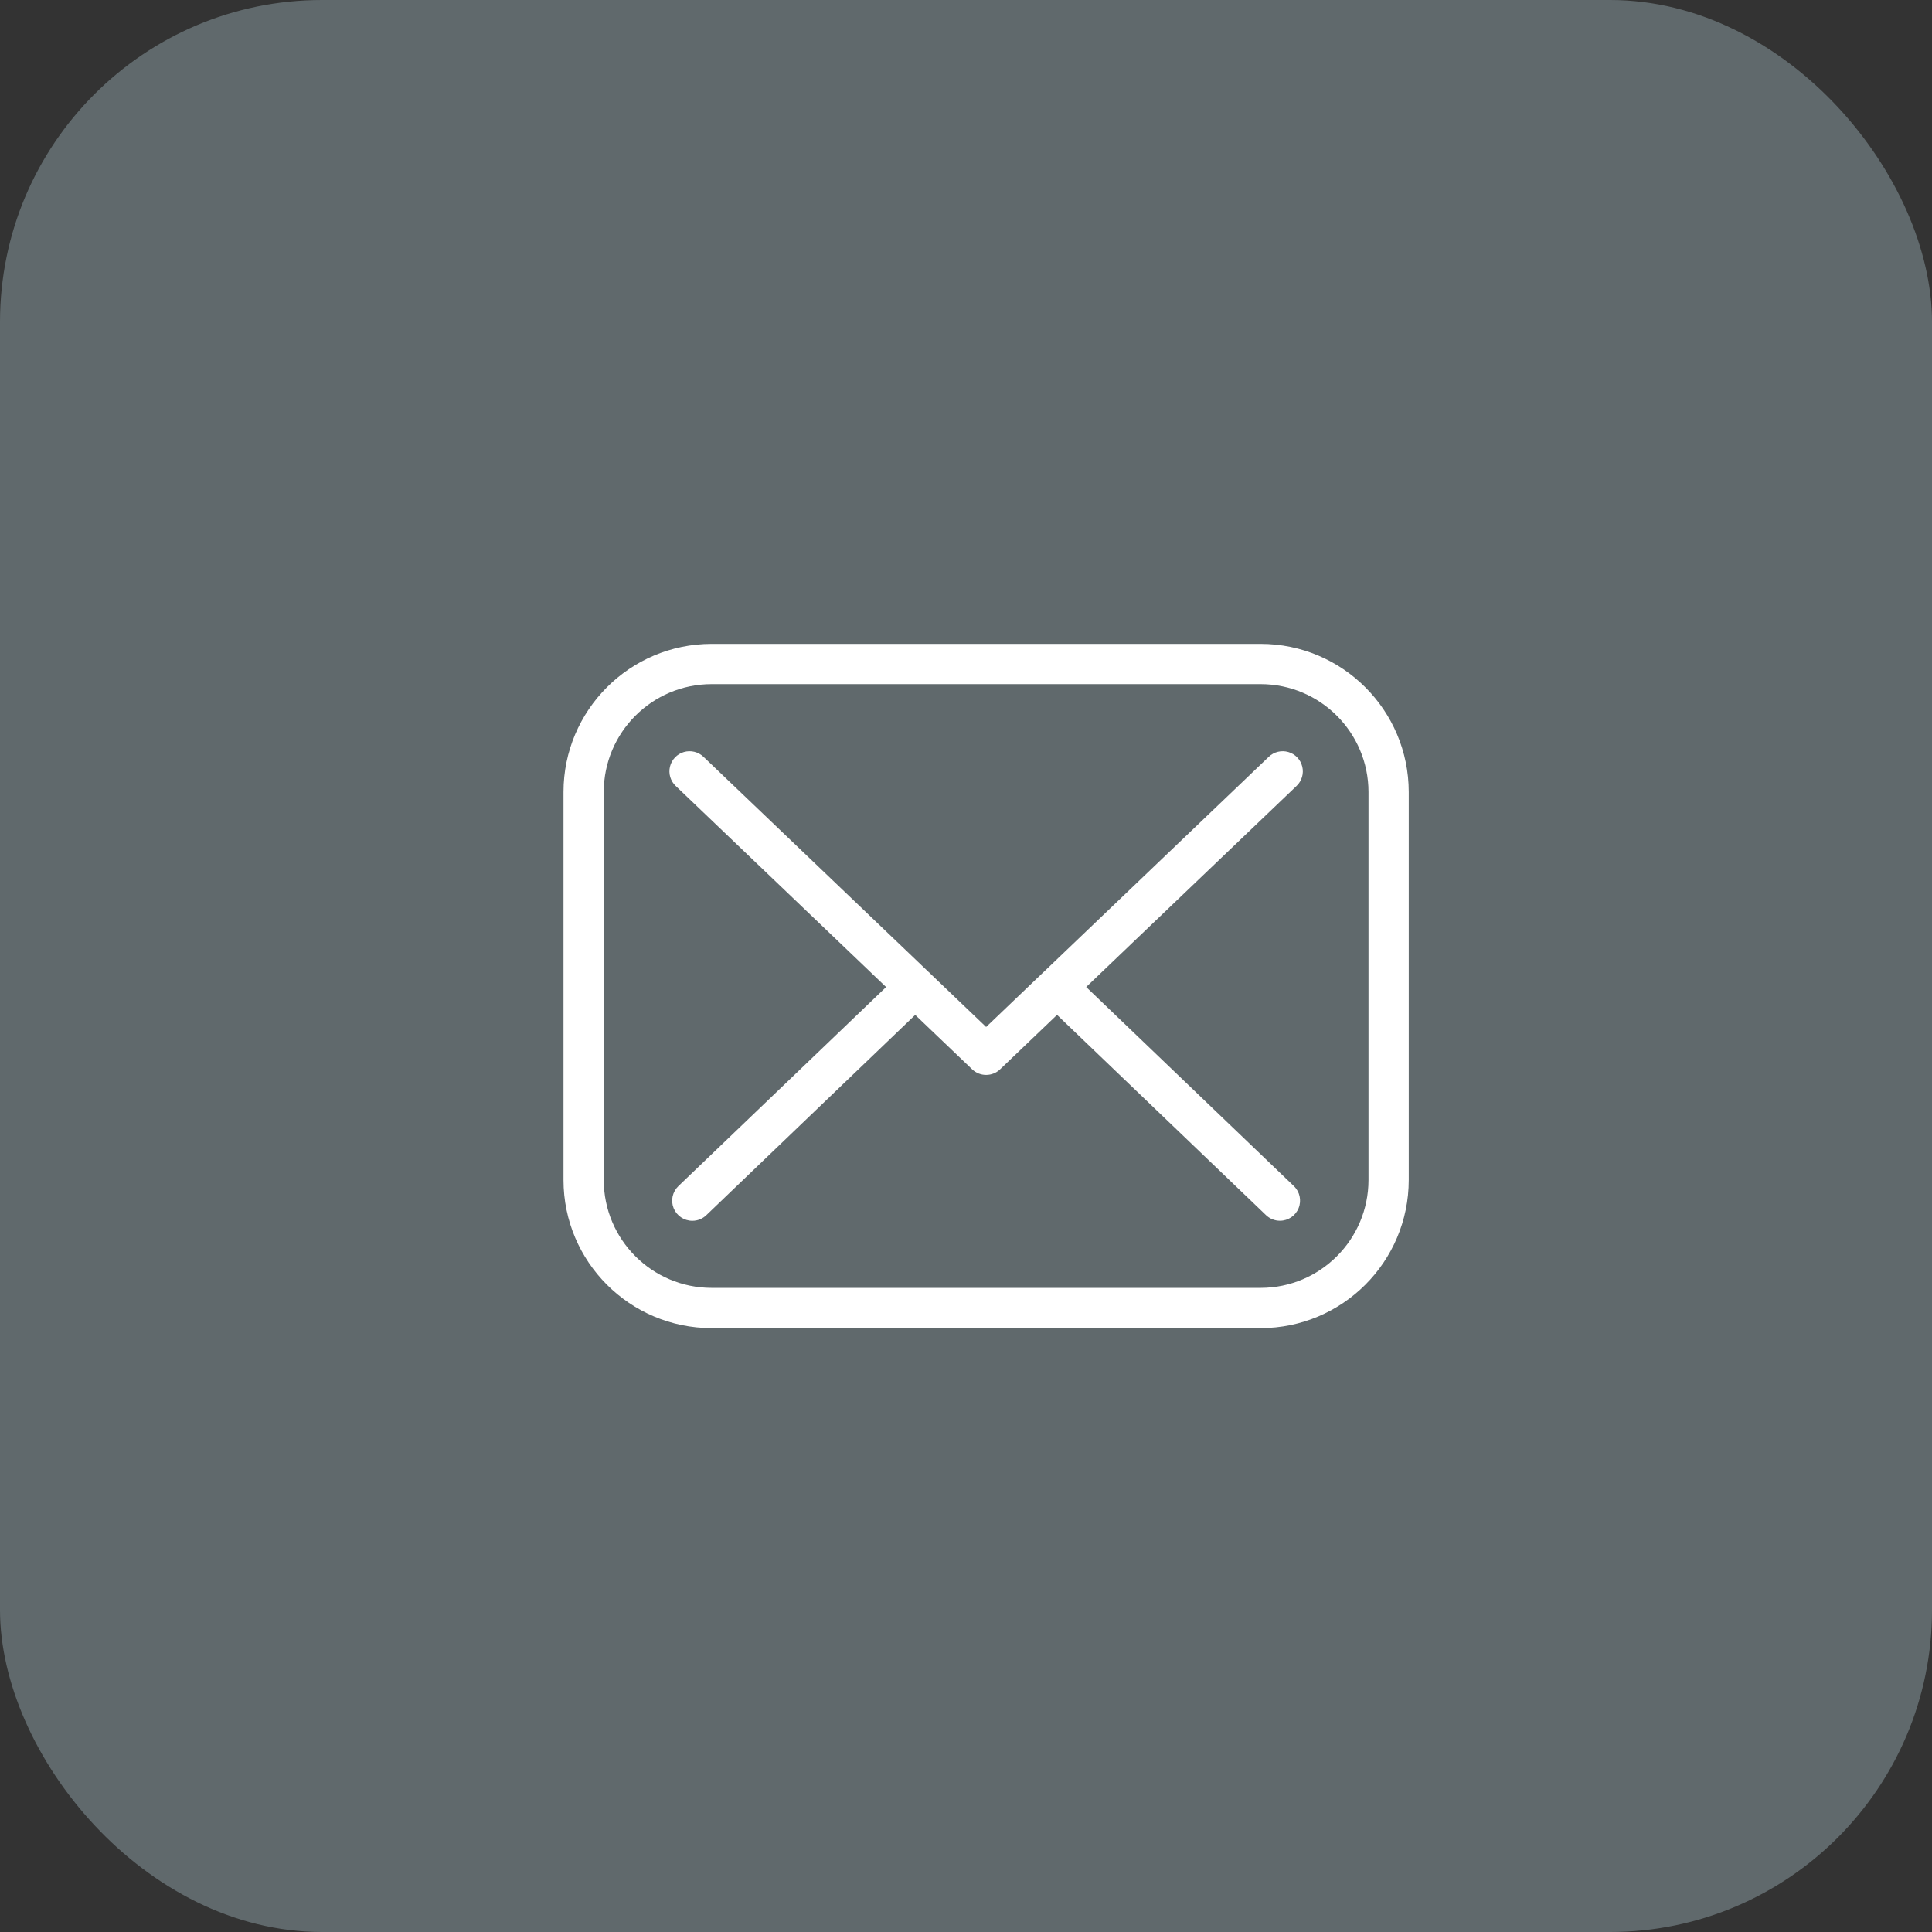
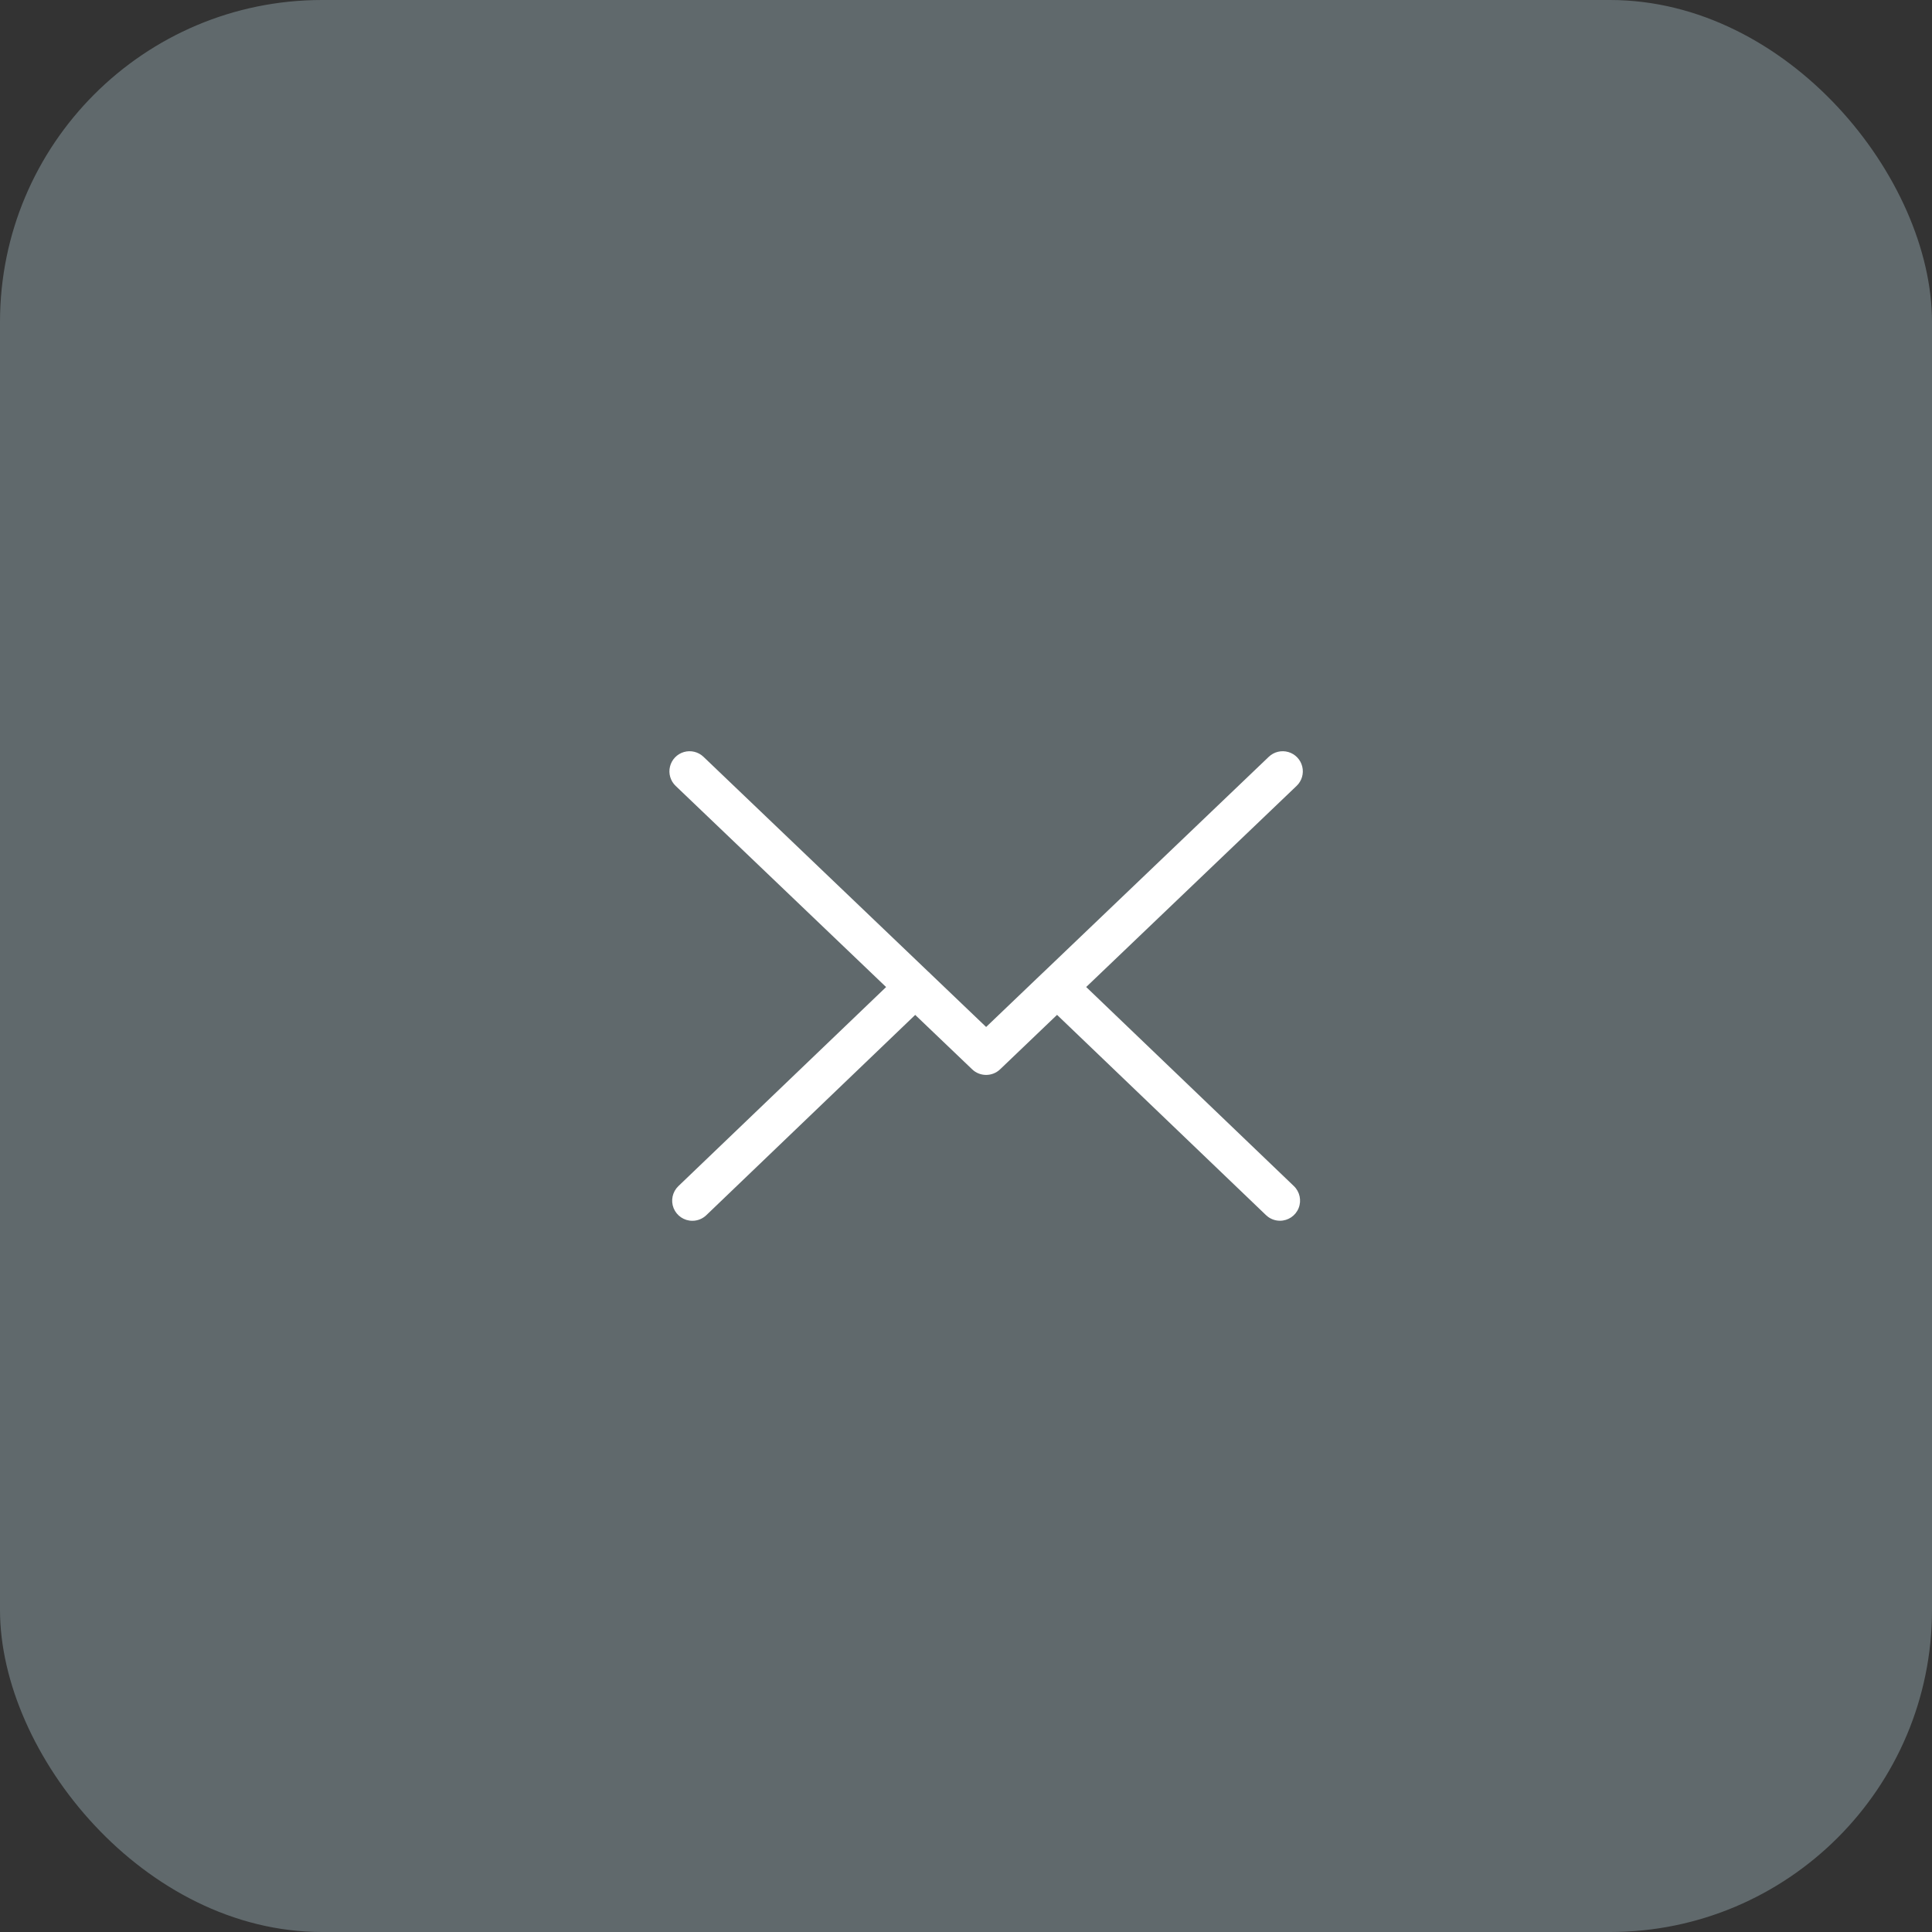
<svg xmlns="http://www.w3.org/2000/svg" viewBox="0 0 48 48" data-testid="ShareIcon-email" shape="rect" enable-background="new 0 0 24 24" class="sc-gKsewC fzJjte">
  <rect x="0" y="0" width="48" height="48" fill="#333333" stroke="none" />
  <rect width="100%" height="100%" rx="8" fill="#60696C" />
  <path d="M24.154 26.568C24.247 26.657 24.371 26.706 24.5 26.706C24.629 26.706 24.753 26.657 24.846 26.568L26.262 25.214L31.454 30.19C31.547 30.279 31.671 30.329 31.8 30.329C32.004 30.329 32.188 30.205 32.264 30.015C32.34 29.826 32.293 29.609 32.146 29.468L26.986 24.522L32.214 19.525C32.343 19.402 32.397 19.219 32.354 19.045C32.312 18.872 32.18 18.734 32.009 18.684C31.837 18.634 31.652 18.679 31.523 18.802L25.941 24.138C25.924 24.152 25.908 24.167 25.893 24.183L24.5 25.515L23.114 24.19C23.109 24.185 23.105 24.18 23.1 24.175C23.085 24.159 23.069 24.145 23.052 24.131L17.477 18.802C17.348 18.679 17.163 18.634 16.991 18.684C16.82 18.734 16.688 18.872 16.646 19.045C16.603 19.219 16.657 19.402 16.786 19.525L22.015 24.523L16.853 29.47C16.706 29.612 16.66 29.828 16.736 30.017C16.813 30.206 16.996 30.33 17.2 30.33C17.33 30.331 17.454 30.281 17.548 30.191L22.738 25.215L24.154 26.568Z" fill="white" />
-   <path fill-rule="evenodd" clip-rule="evenodd" d="M35 29.318C34.998 31.349 33.352 32.995 31.321 32.997H17.679C15.648 32.995 14.002 31.349 14 29.318V19.676C14.002 17.645 15.648 15.999 17.679 15.997H31.321C33.352 15.999 34.998 17.645 35 19.676V29.318ZM17.679 16.997C16.2 16.999 15.002 18.197 15 19.676V29.318C15.002 30.797 16.2 31.995 17.679 31.997H31.321C32.8 31.995 33.998 30.797 34 29.318V19.676C33.998 18.197 32.8 16.999 31.321 16.997H17.679Z" fill="white" />
</svg>